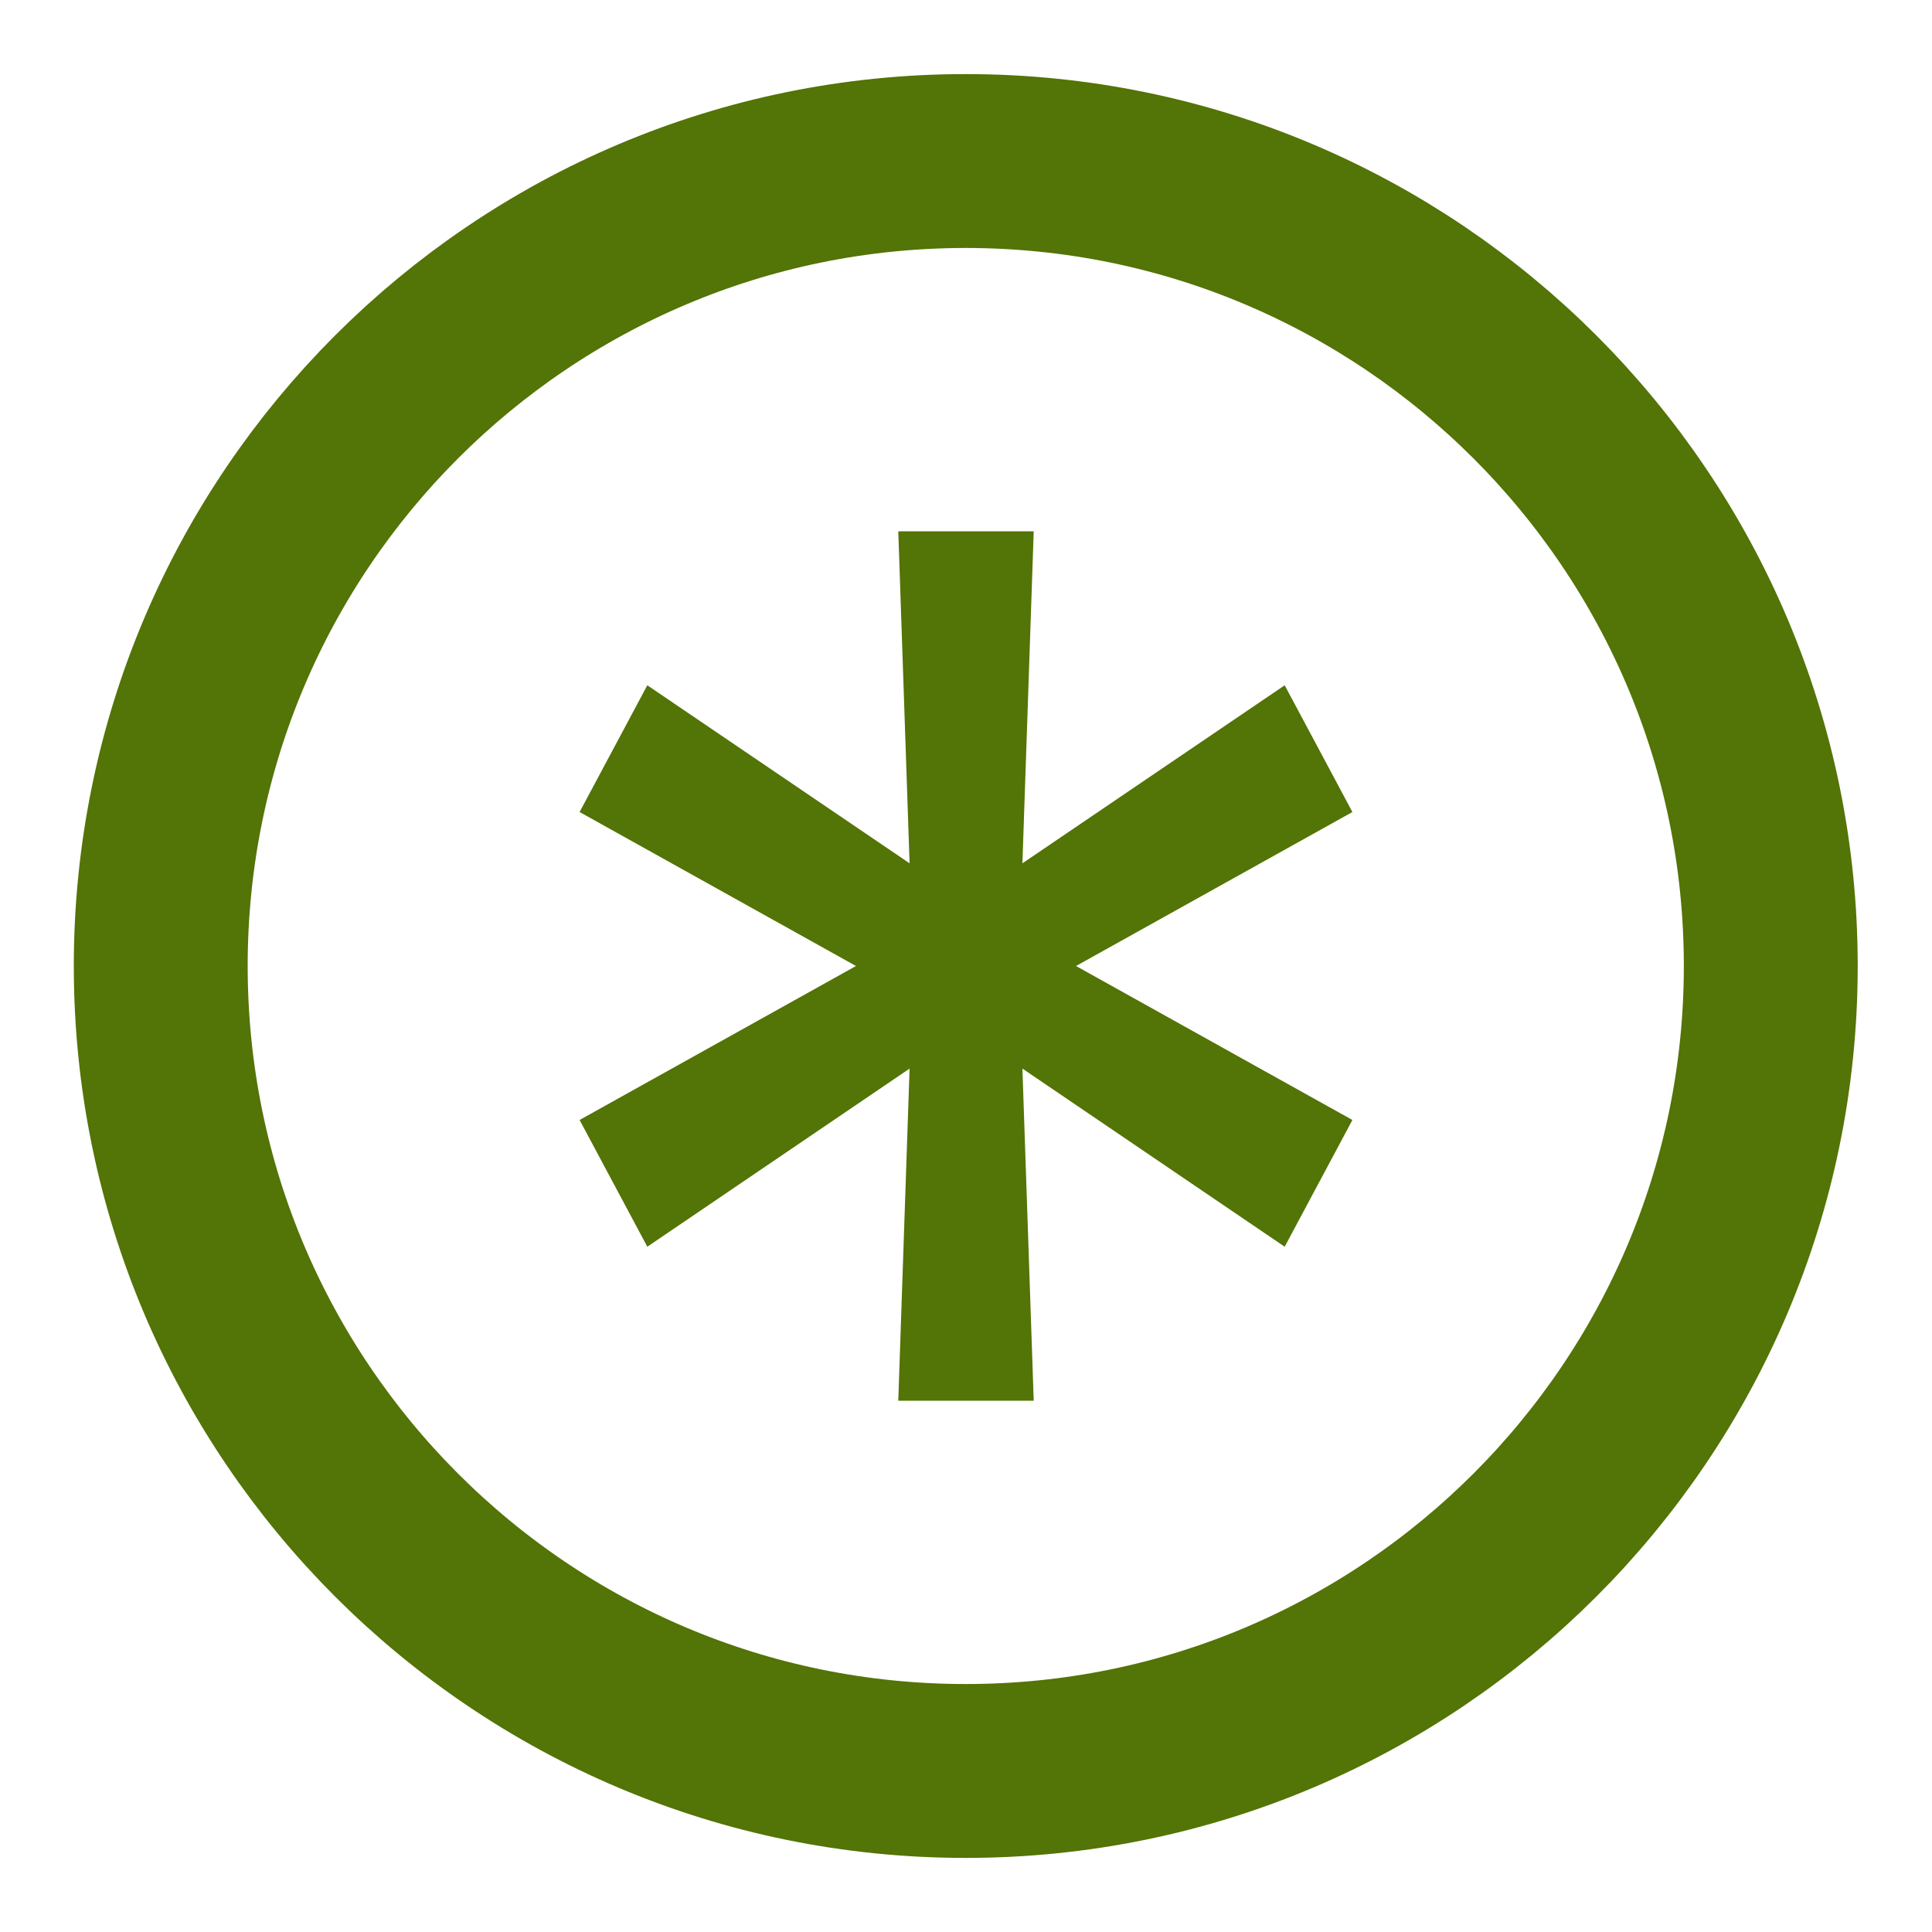
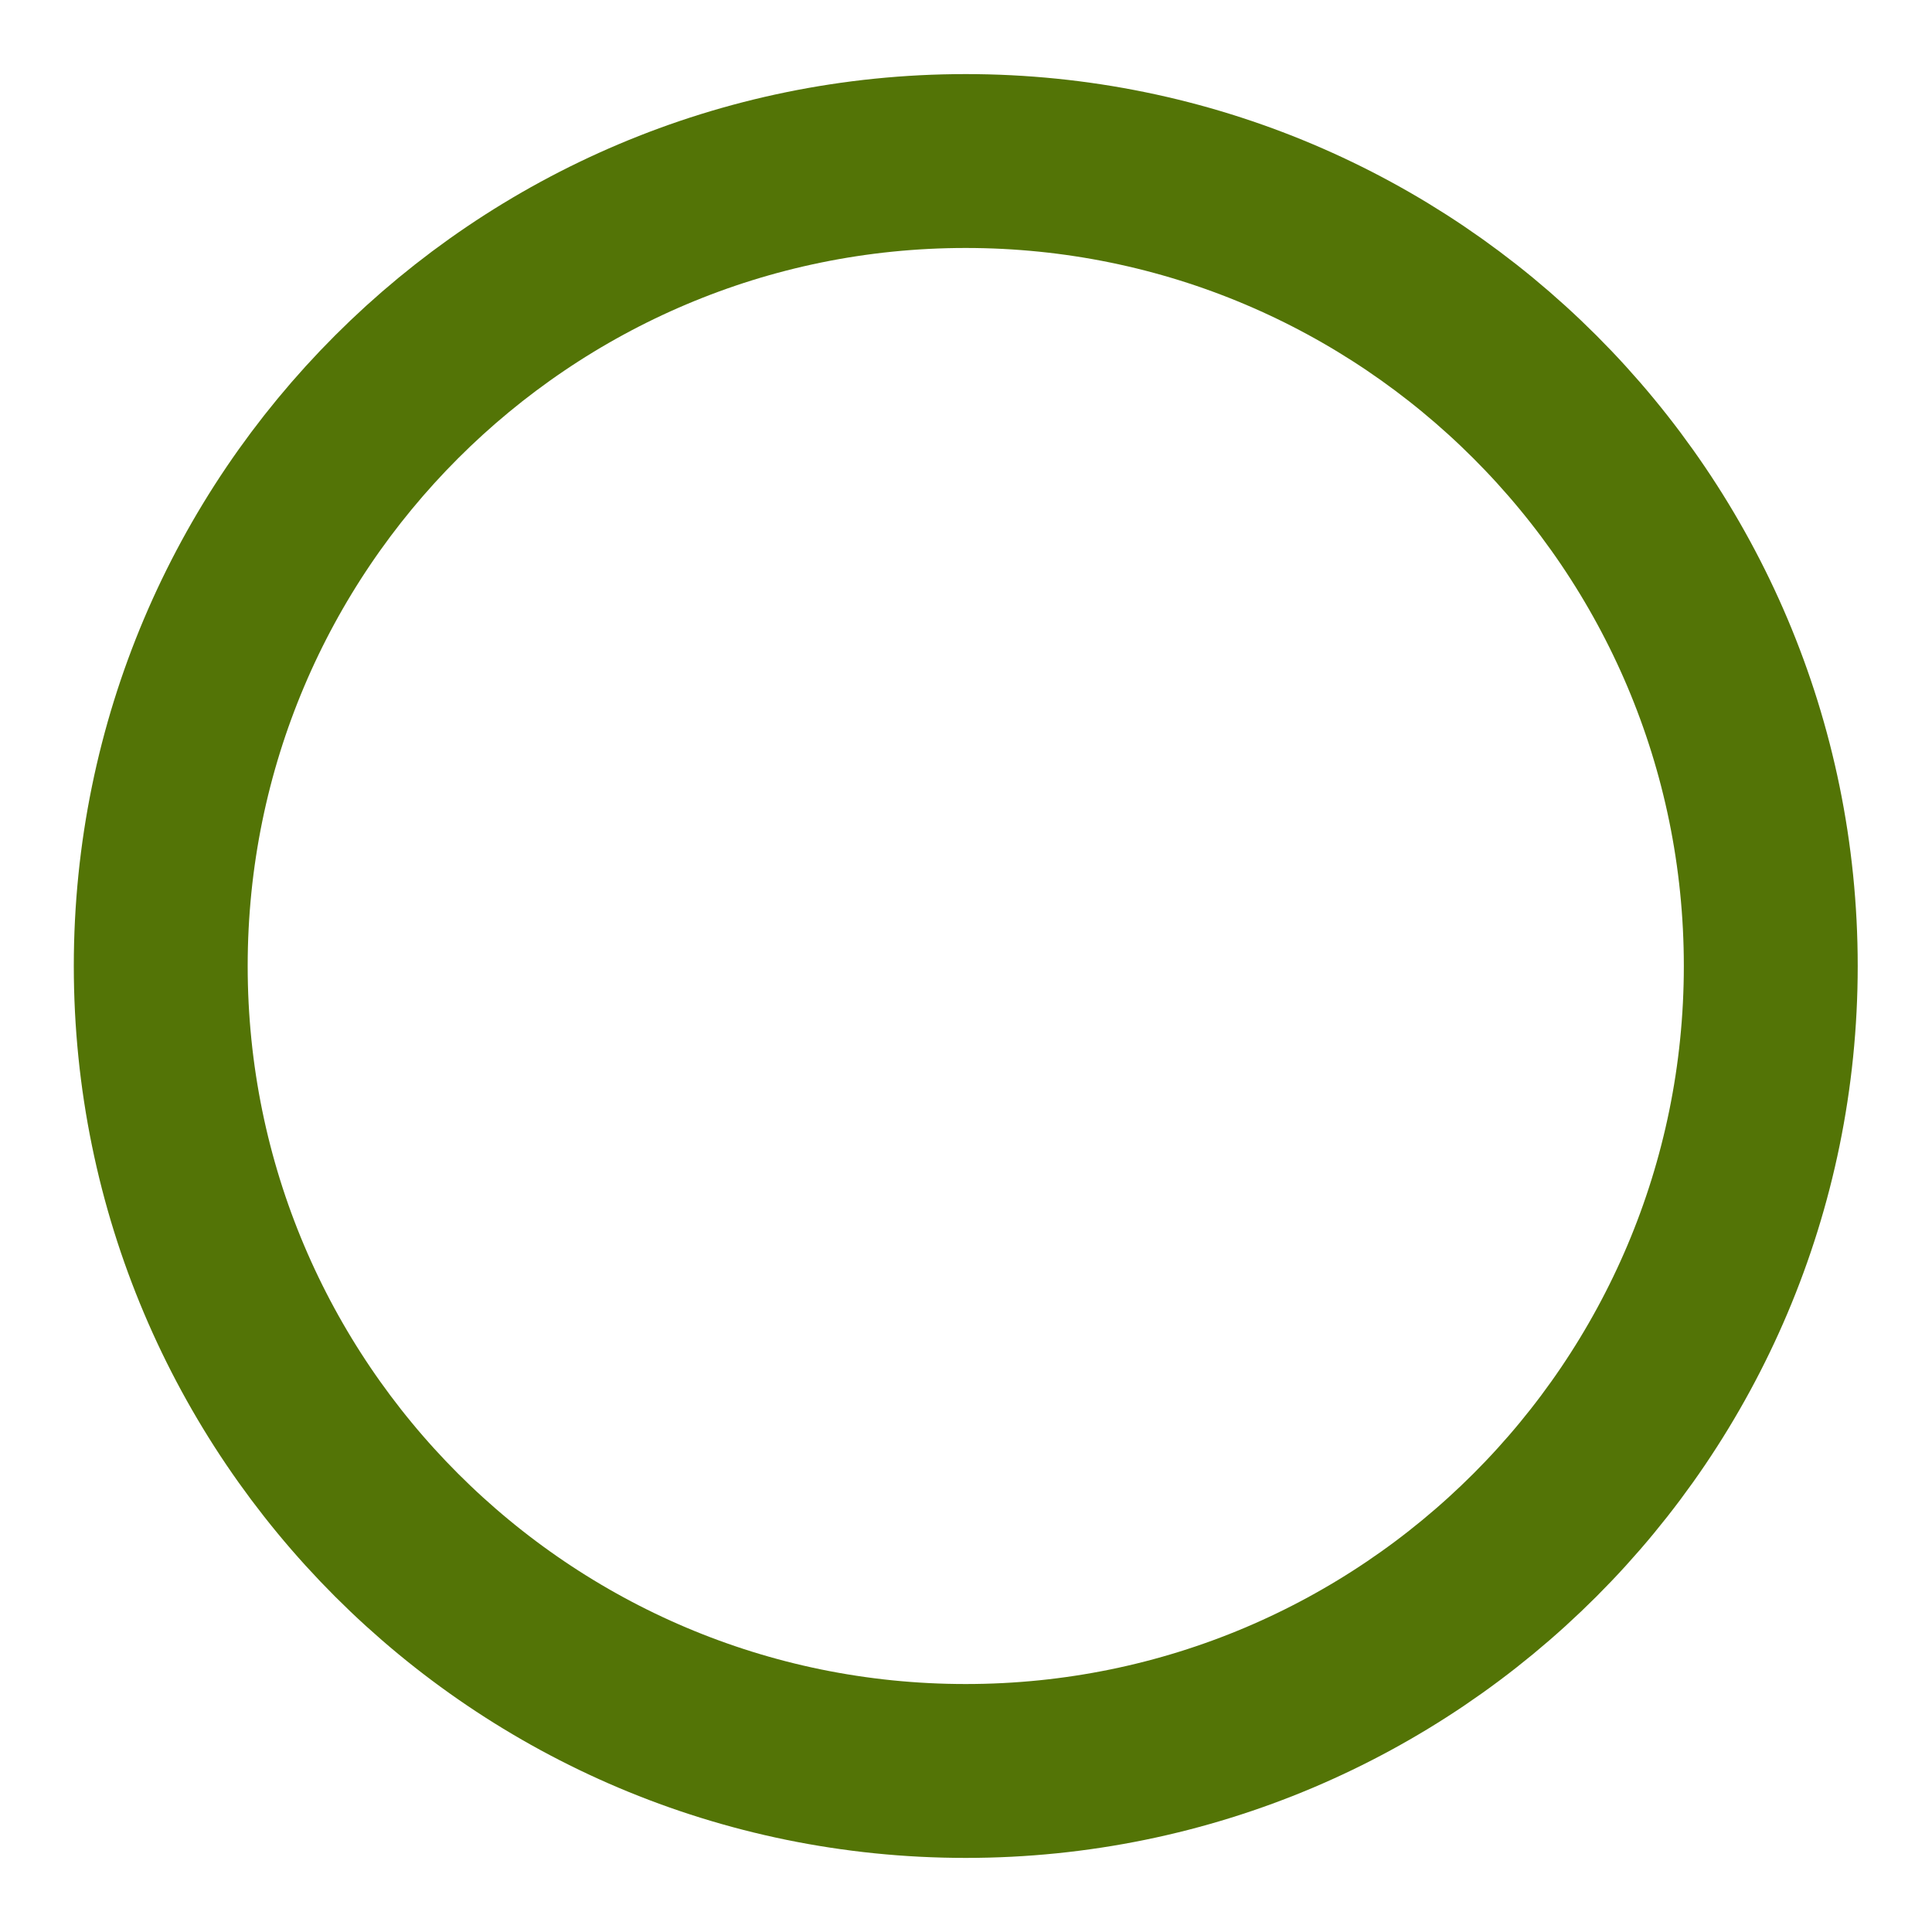
<svg xmlns="http://www.w3.org/2000/svg" width="20" height="20" viewBox="0 0 20 20" fill="none">
  <path d="M18.331 10C18.331 14.6 14.597 18.333 9.997 18.333C5.397 18.333 1.664 14.6 1.664 10C1.664 5.4 5.397 1.667 9.997 1.667C14.597 1.667 18.331 5.4 18.331 10Z" stroke="#537406" stroke-width="1.8" stroke-linecap="round" stroke-linejoin="round" />
-   <path d="M9.299 14.5L9.416 11.062L6.701 12.906L6 11.594L8.861 10L6 8.406L6.701 7.094L9.416 8.937L9.299 5.5H10.701L10.584 8.937L13.299 7.094L14 8.406L11.139 10L14 11.594L13.299 12.906L10.584 11.062L10.701 14.5H9.299Z" fill="#537406" />
</svg>